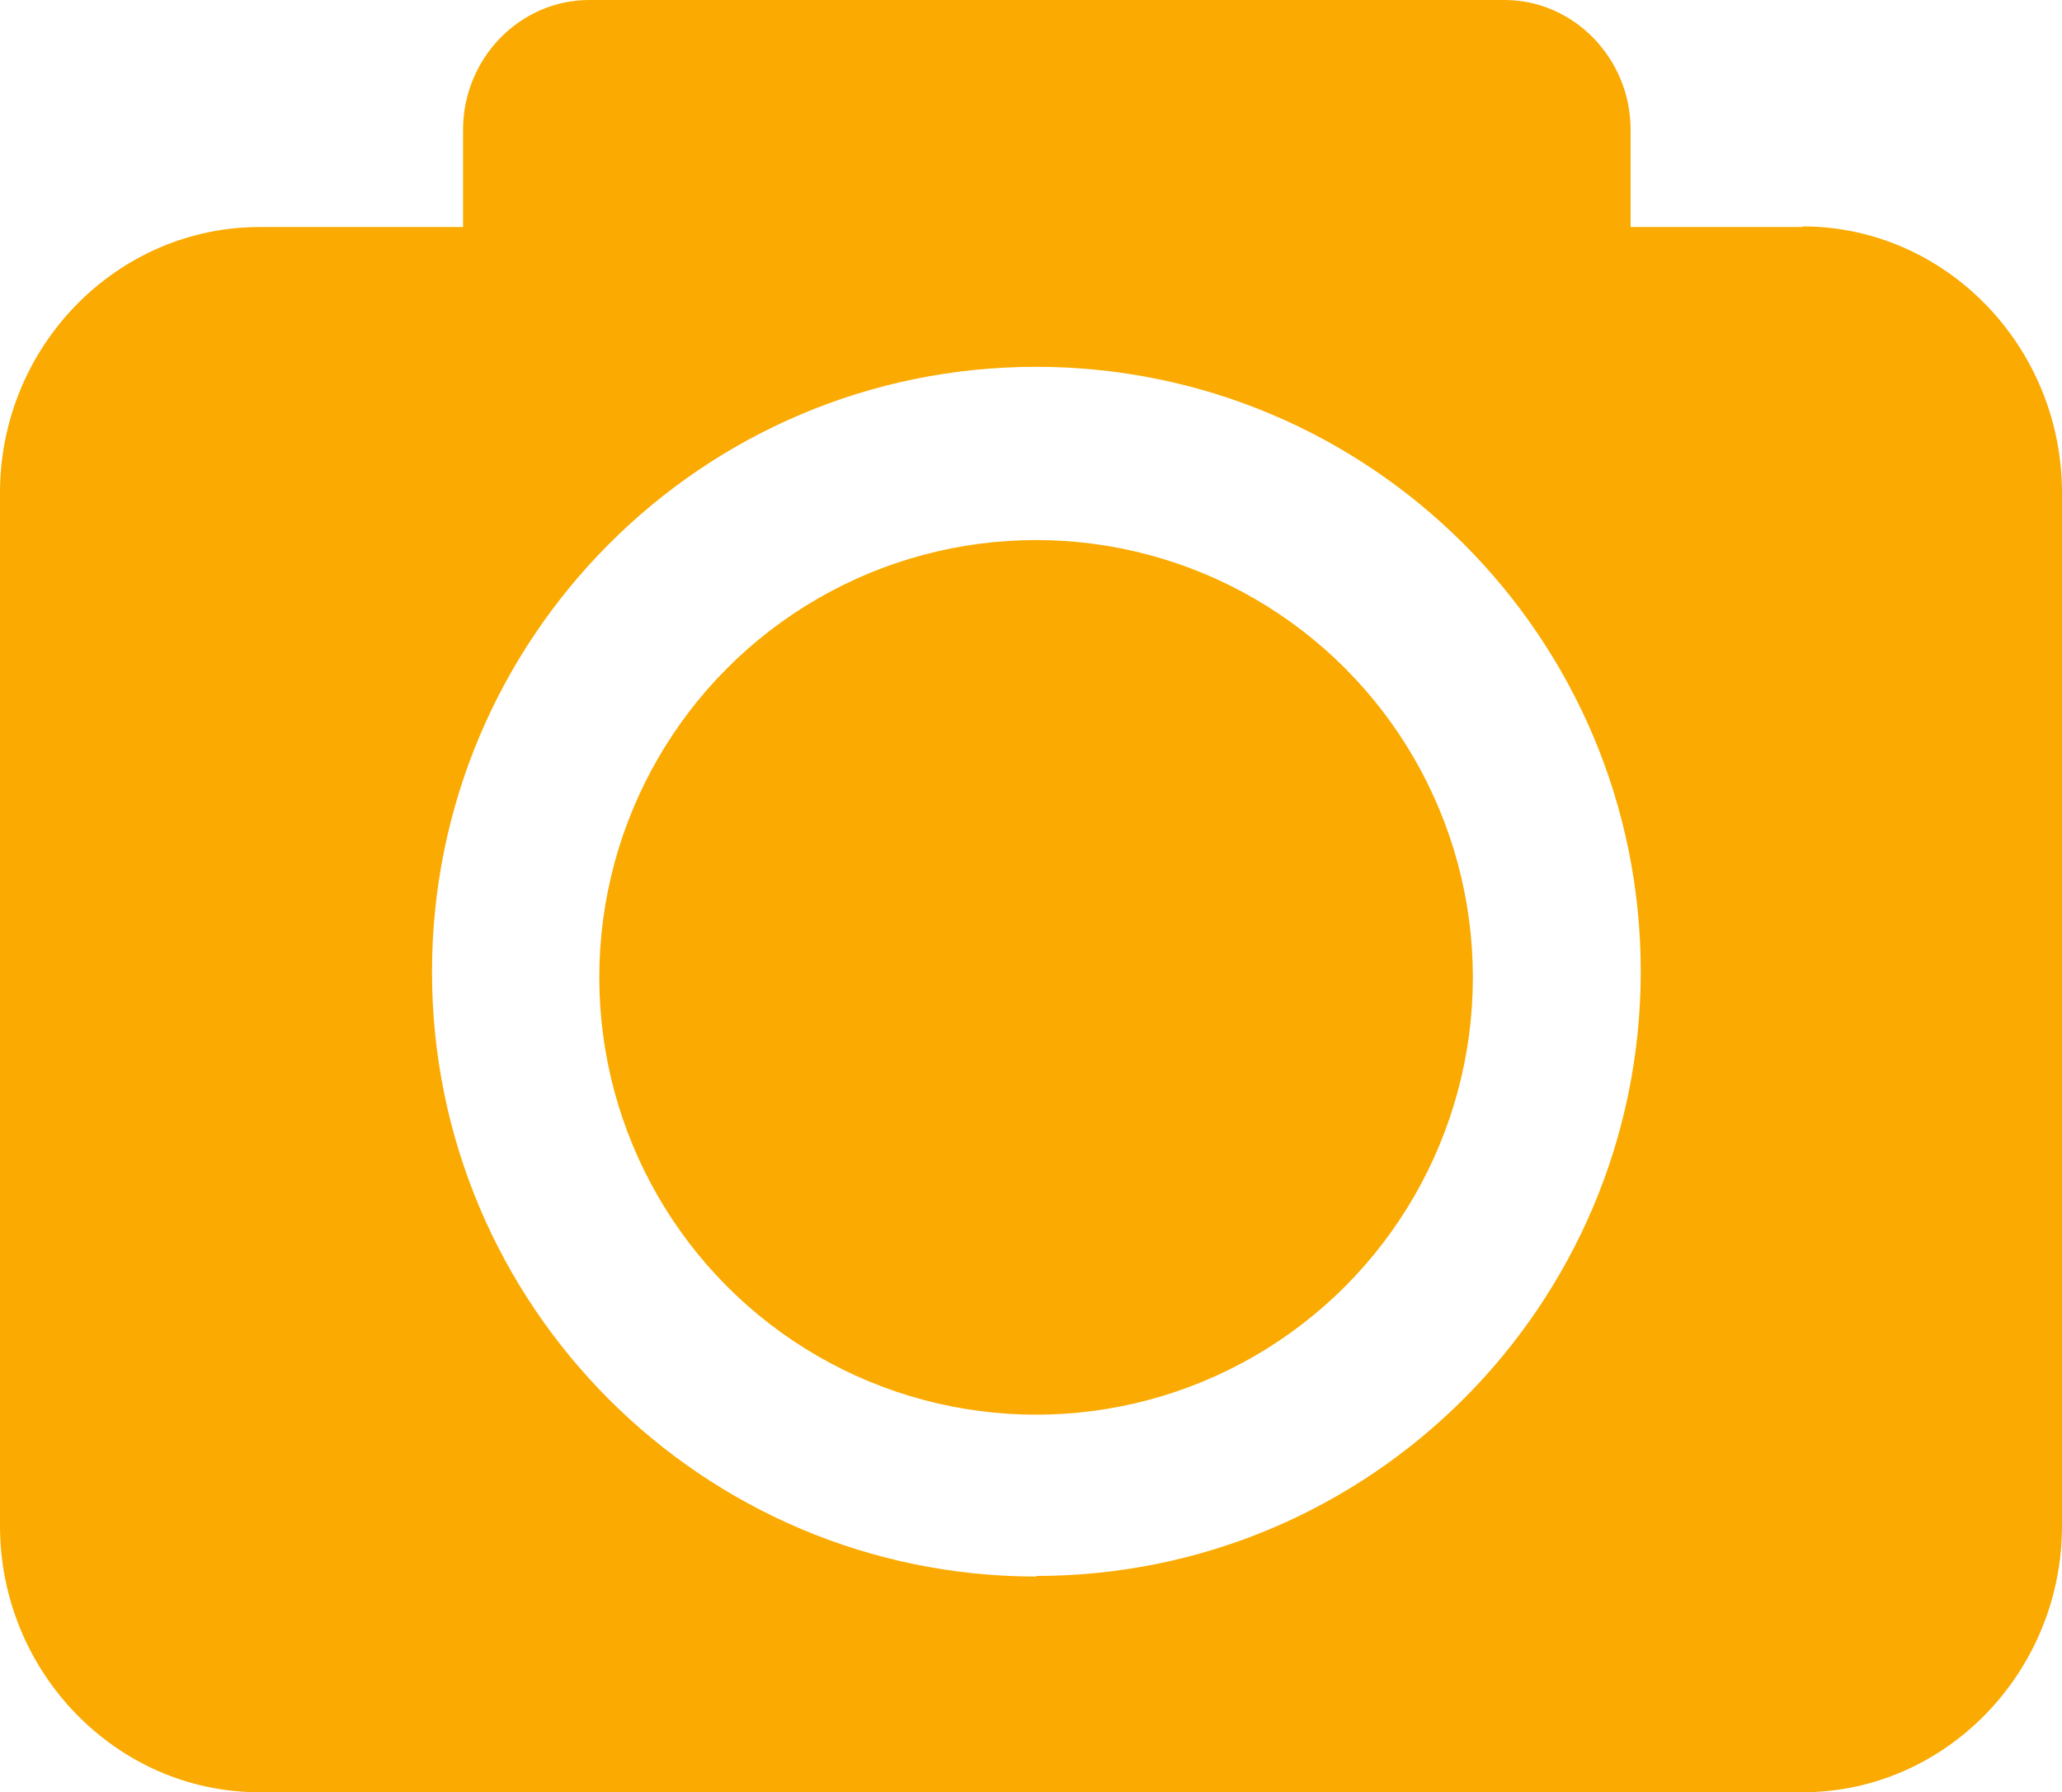
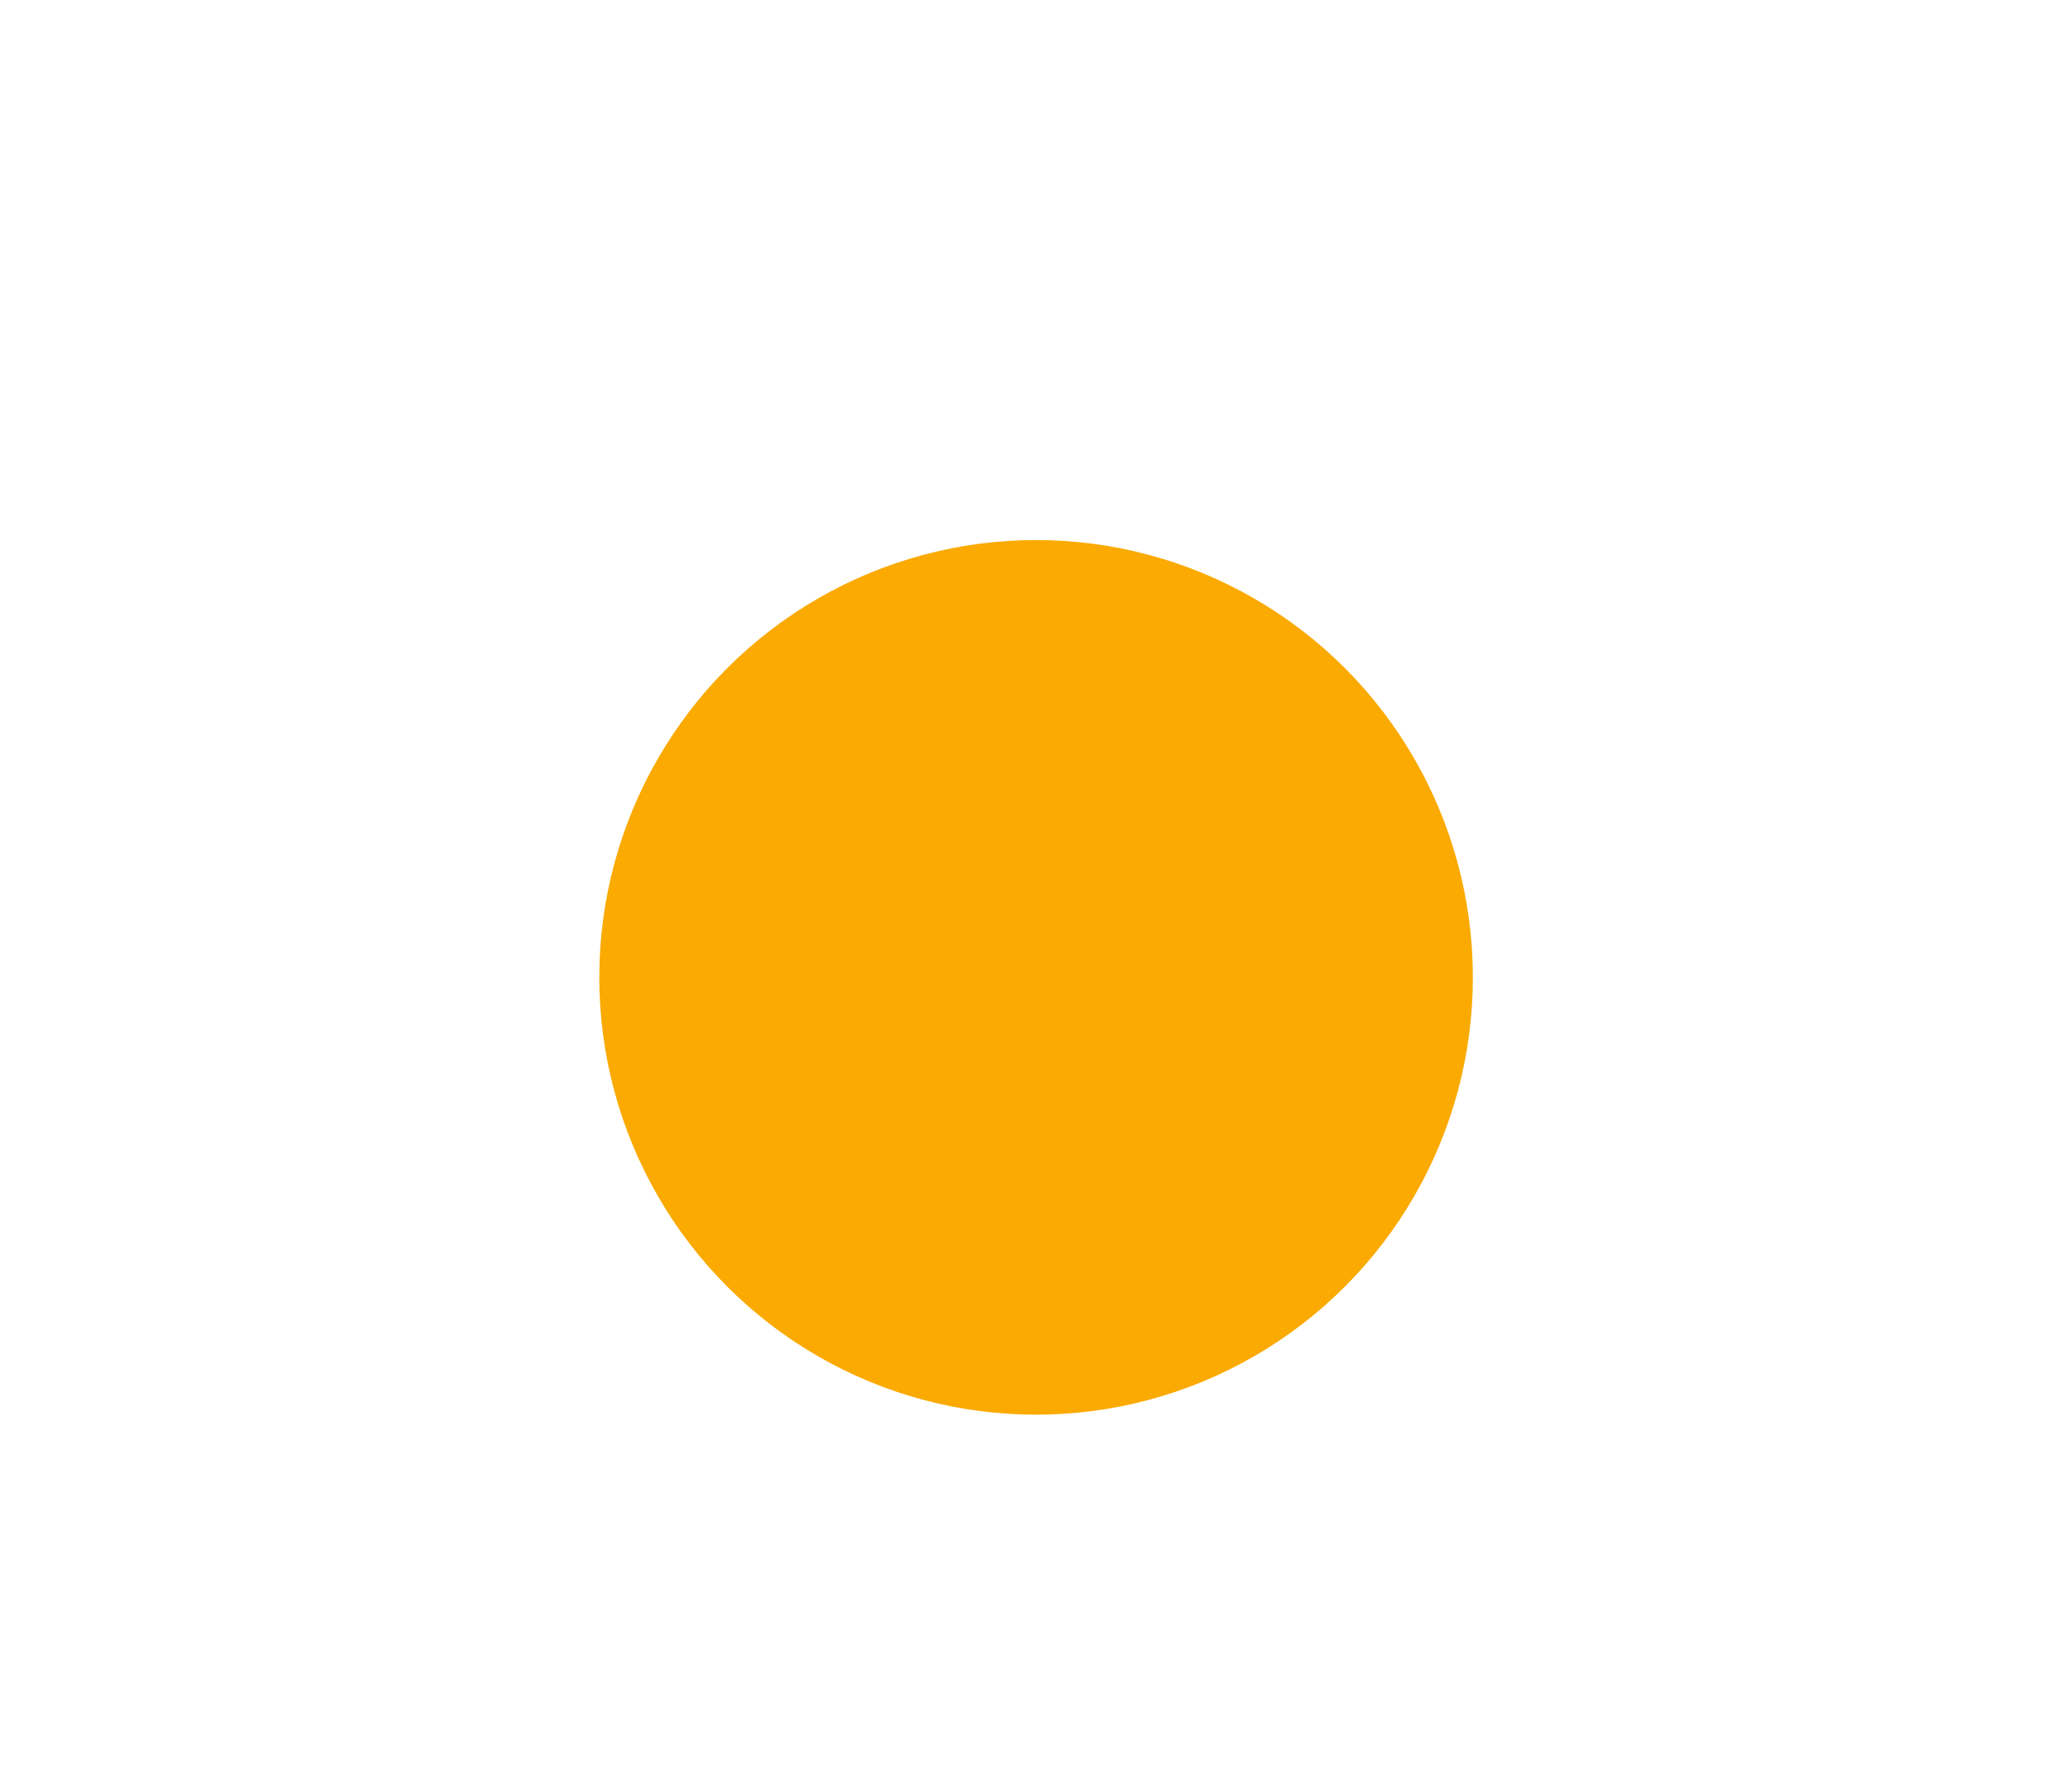
<svg xmlns="http://www.w3.org/2000/svg" id="_レイヤー_2" data-name="レイヤー 2" viewBox="0 0 34.51 30">
  <defs>
    <style>
      .cls-1 {
        fill: #faaa00;
      }
    </style>
  </defs>
  <g id="_レイヤー_1-2" data-name="レイヤー 1">
    <g>
-       <path class="cls-1" d="M30.17,3.8h-2.88v-1.63c0-1.19-.95-2.17-2.11-2.17H9.86c-1.16,0-2.11,.98-2.11,2.17v1.63h-3.4C1.95,3.8,0,5.8,0,8.25V25.54c0,2.45,1.95,4.46,4.34,4.46H30.17c2.39,0,4.34-2.01,4.34-4.46V8.25c0-2.45-1.95-4.46-4.34-4.46Zm-12.82,22.59c-5.59,0-10.12-4.53-10.12-10.12S11.75,6.14,17.34,6.14s10.12,4.53,10.12,10.12-4.53,10.12-10.12,10.12Z" />
      <ellipse class="cls-1" cx="17.34" cy="16.36" rx="7.31" ry="7.32" />
    </g>
  </g>
</svg>